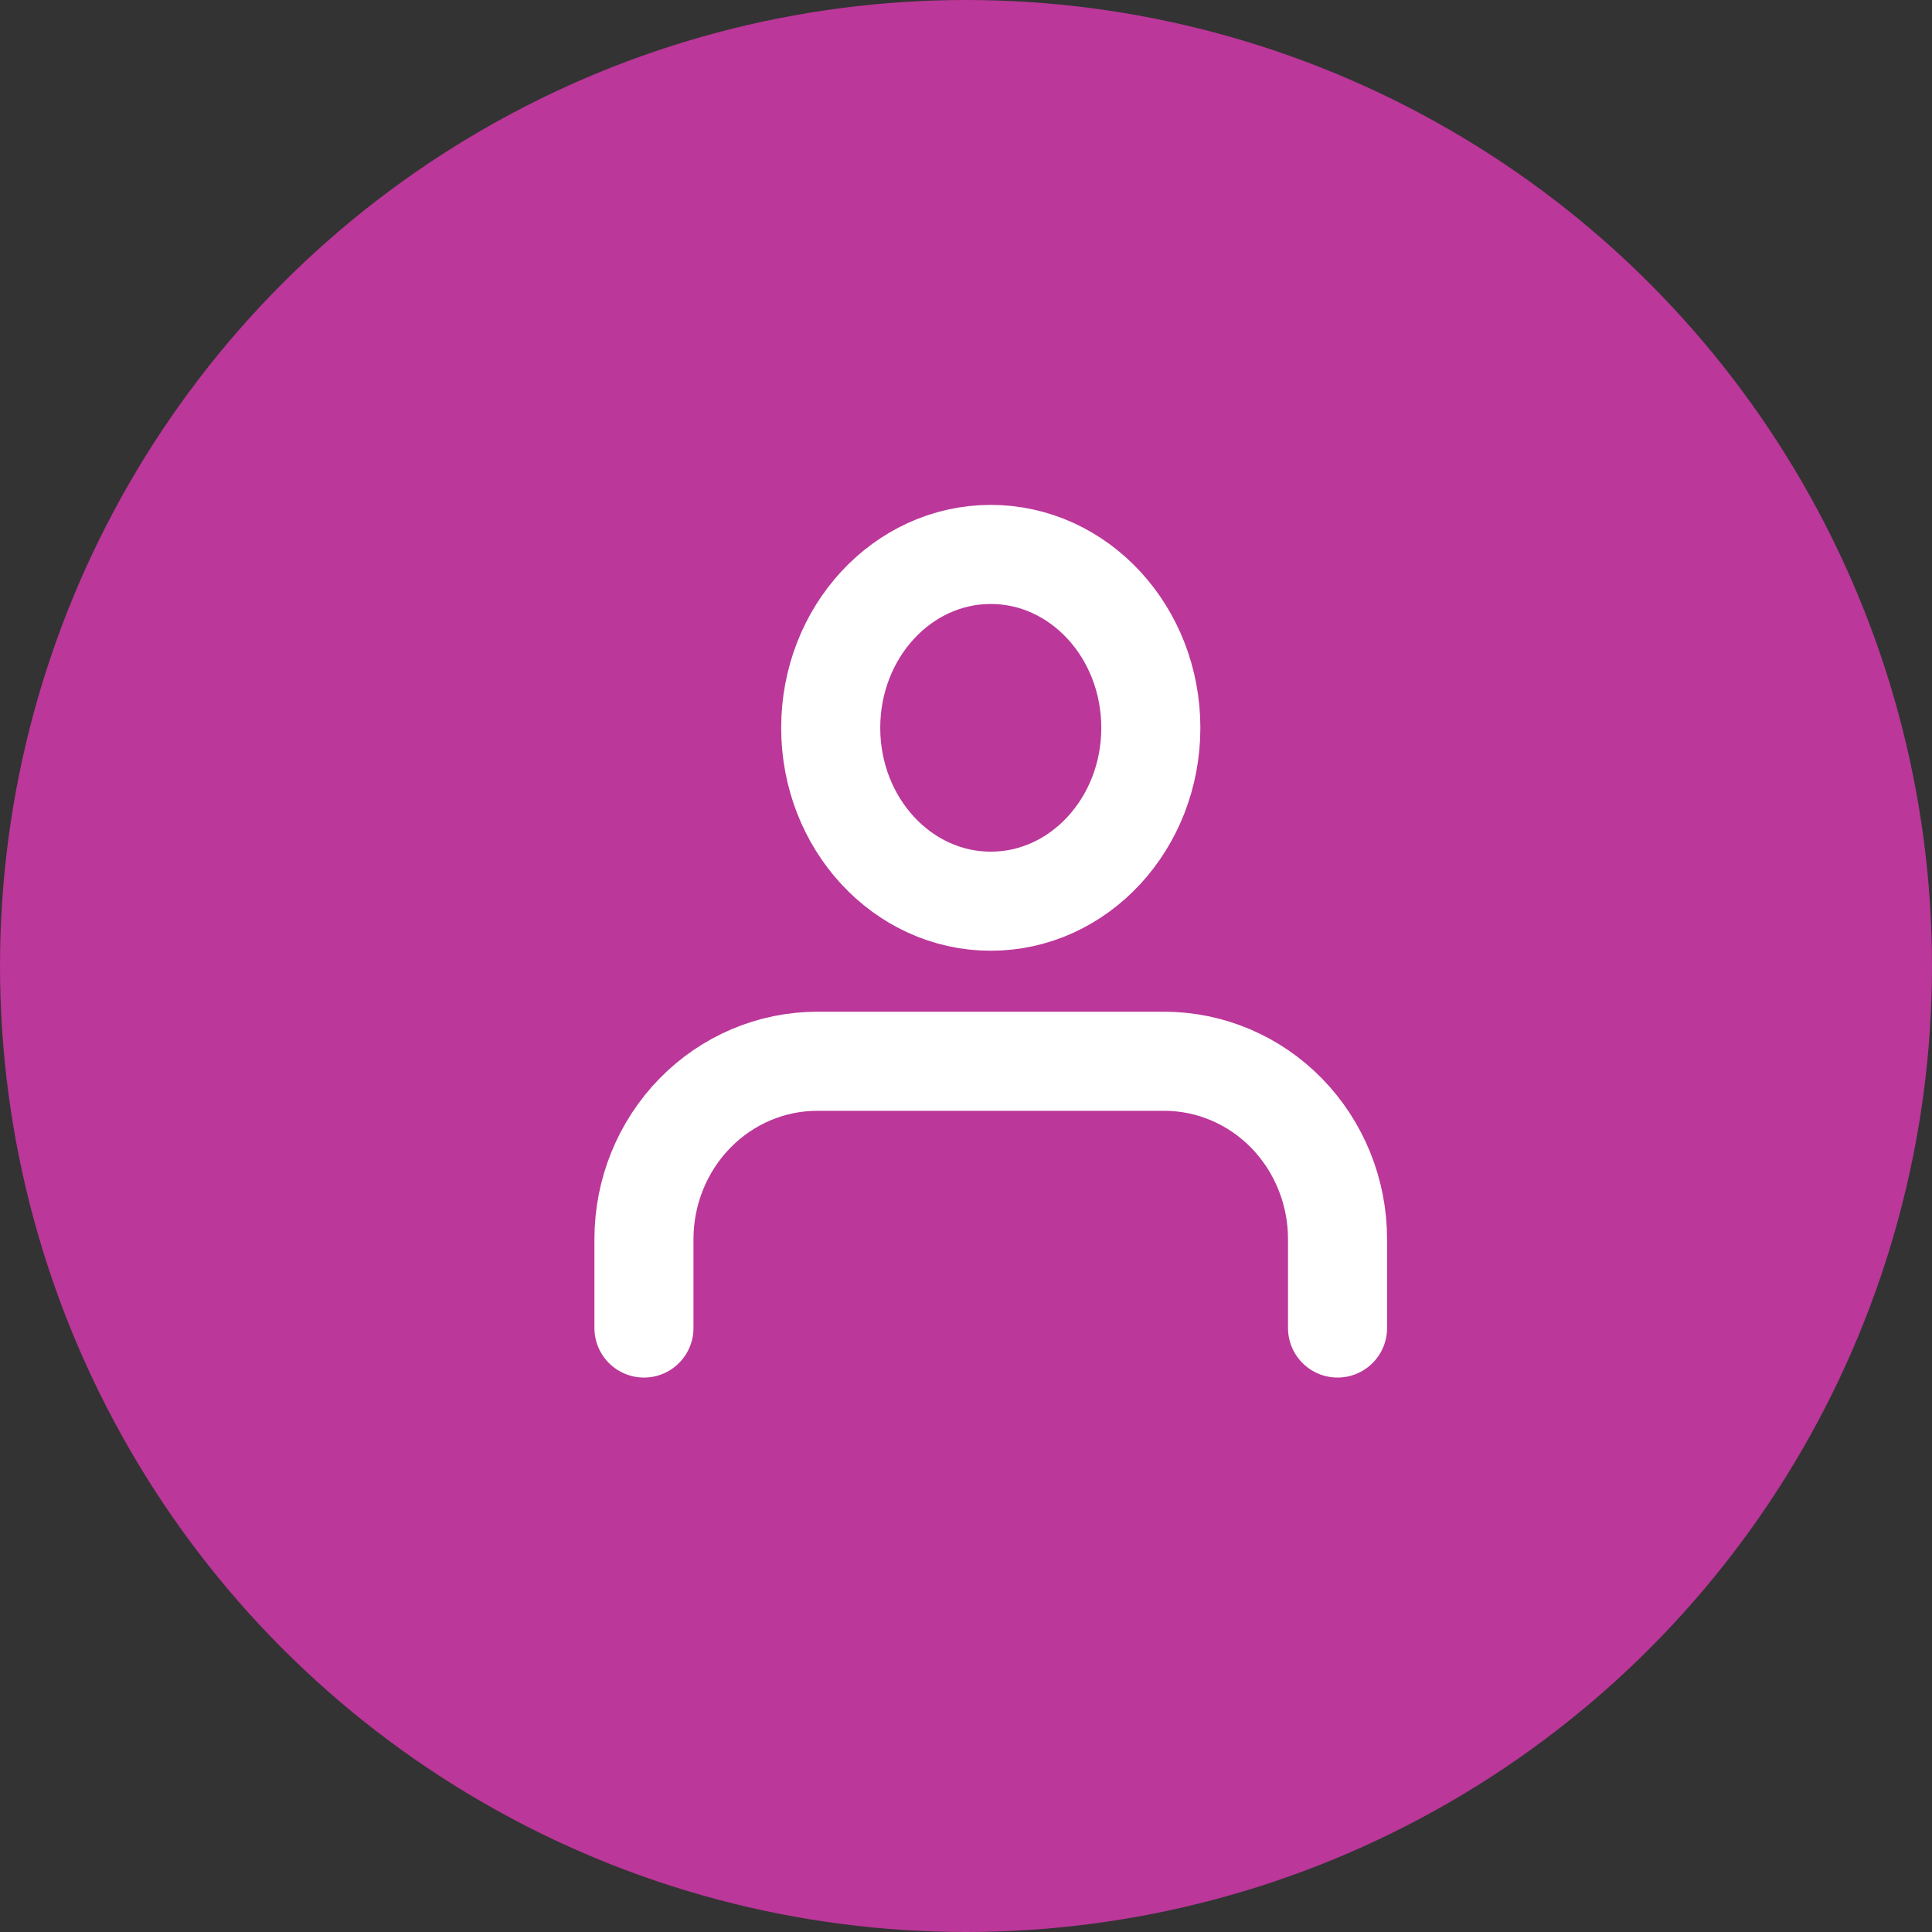
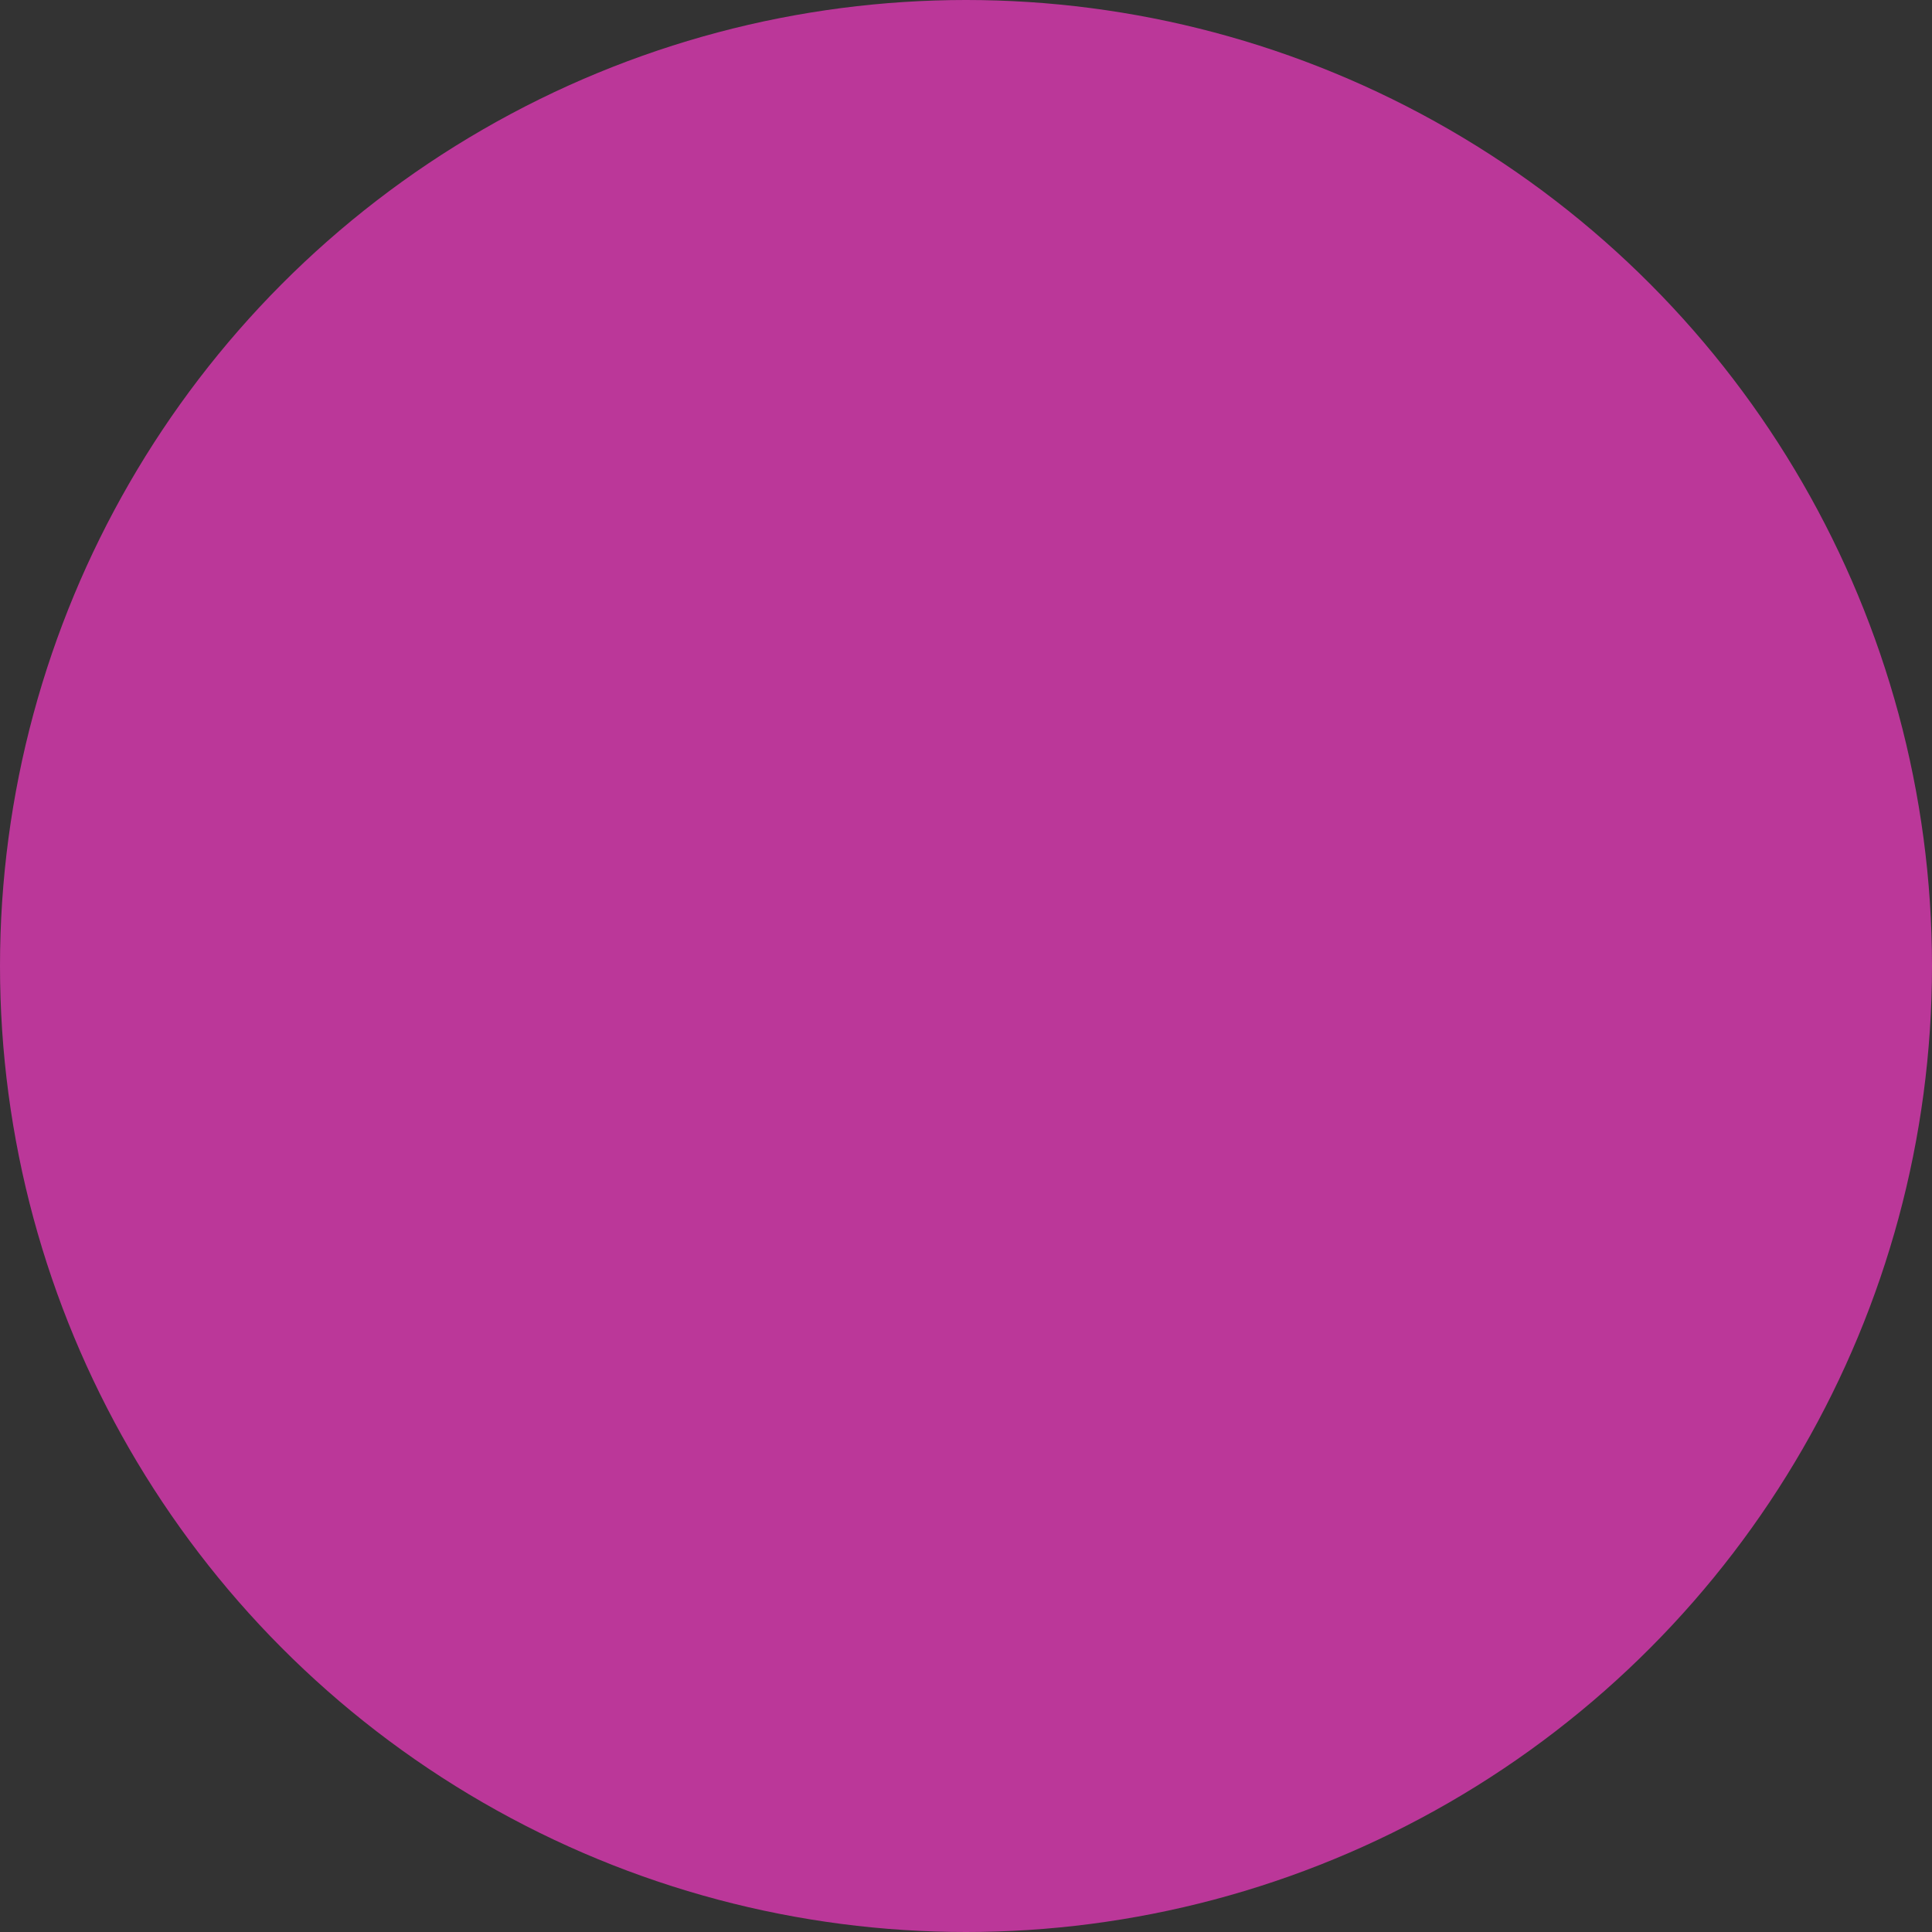
<svg xmlns="http://www.w3.org/2000/svg" width="39" height="39" viewBox="0 0 39 39" fill="none">
  <rect x="0" y="0" width="39" height="39" fill="#333333" stroke="none" />
  <circle cx="19.5" cy="19.5" r="19.5" fill="#BB3799" />
-   <path d="M27 26.808V25.013C27 24.061 26.631 23.148 25.975 22.474C25.319 21.801 24.428 21.423 23.5 21.423H16.5C15.571 21.423 14.681 21.801 14.025 22.474C13.368 23.148 12.999 24.061 12.999 25.013V26.808" stroke="white" stroke-width="2" stroke-linecap="round" stroke-linejoin="round" />
-   <path d="M20 18.192C21.784 18.192 23.231 16.625 23.231 14.692C23.231 12.759 21.784 11.192 20 11.192C18.216 11.192 16.769 12.759 16.769 14.692C16.769 16.625 18.216 18.192 20 18.192Z" stroke="white" stroke-width="2" stroke-linecap="round" stroke-linejoin="round" />
</svg>